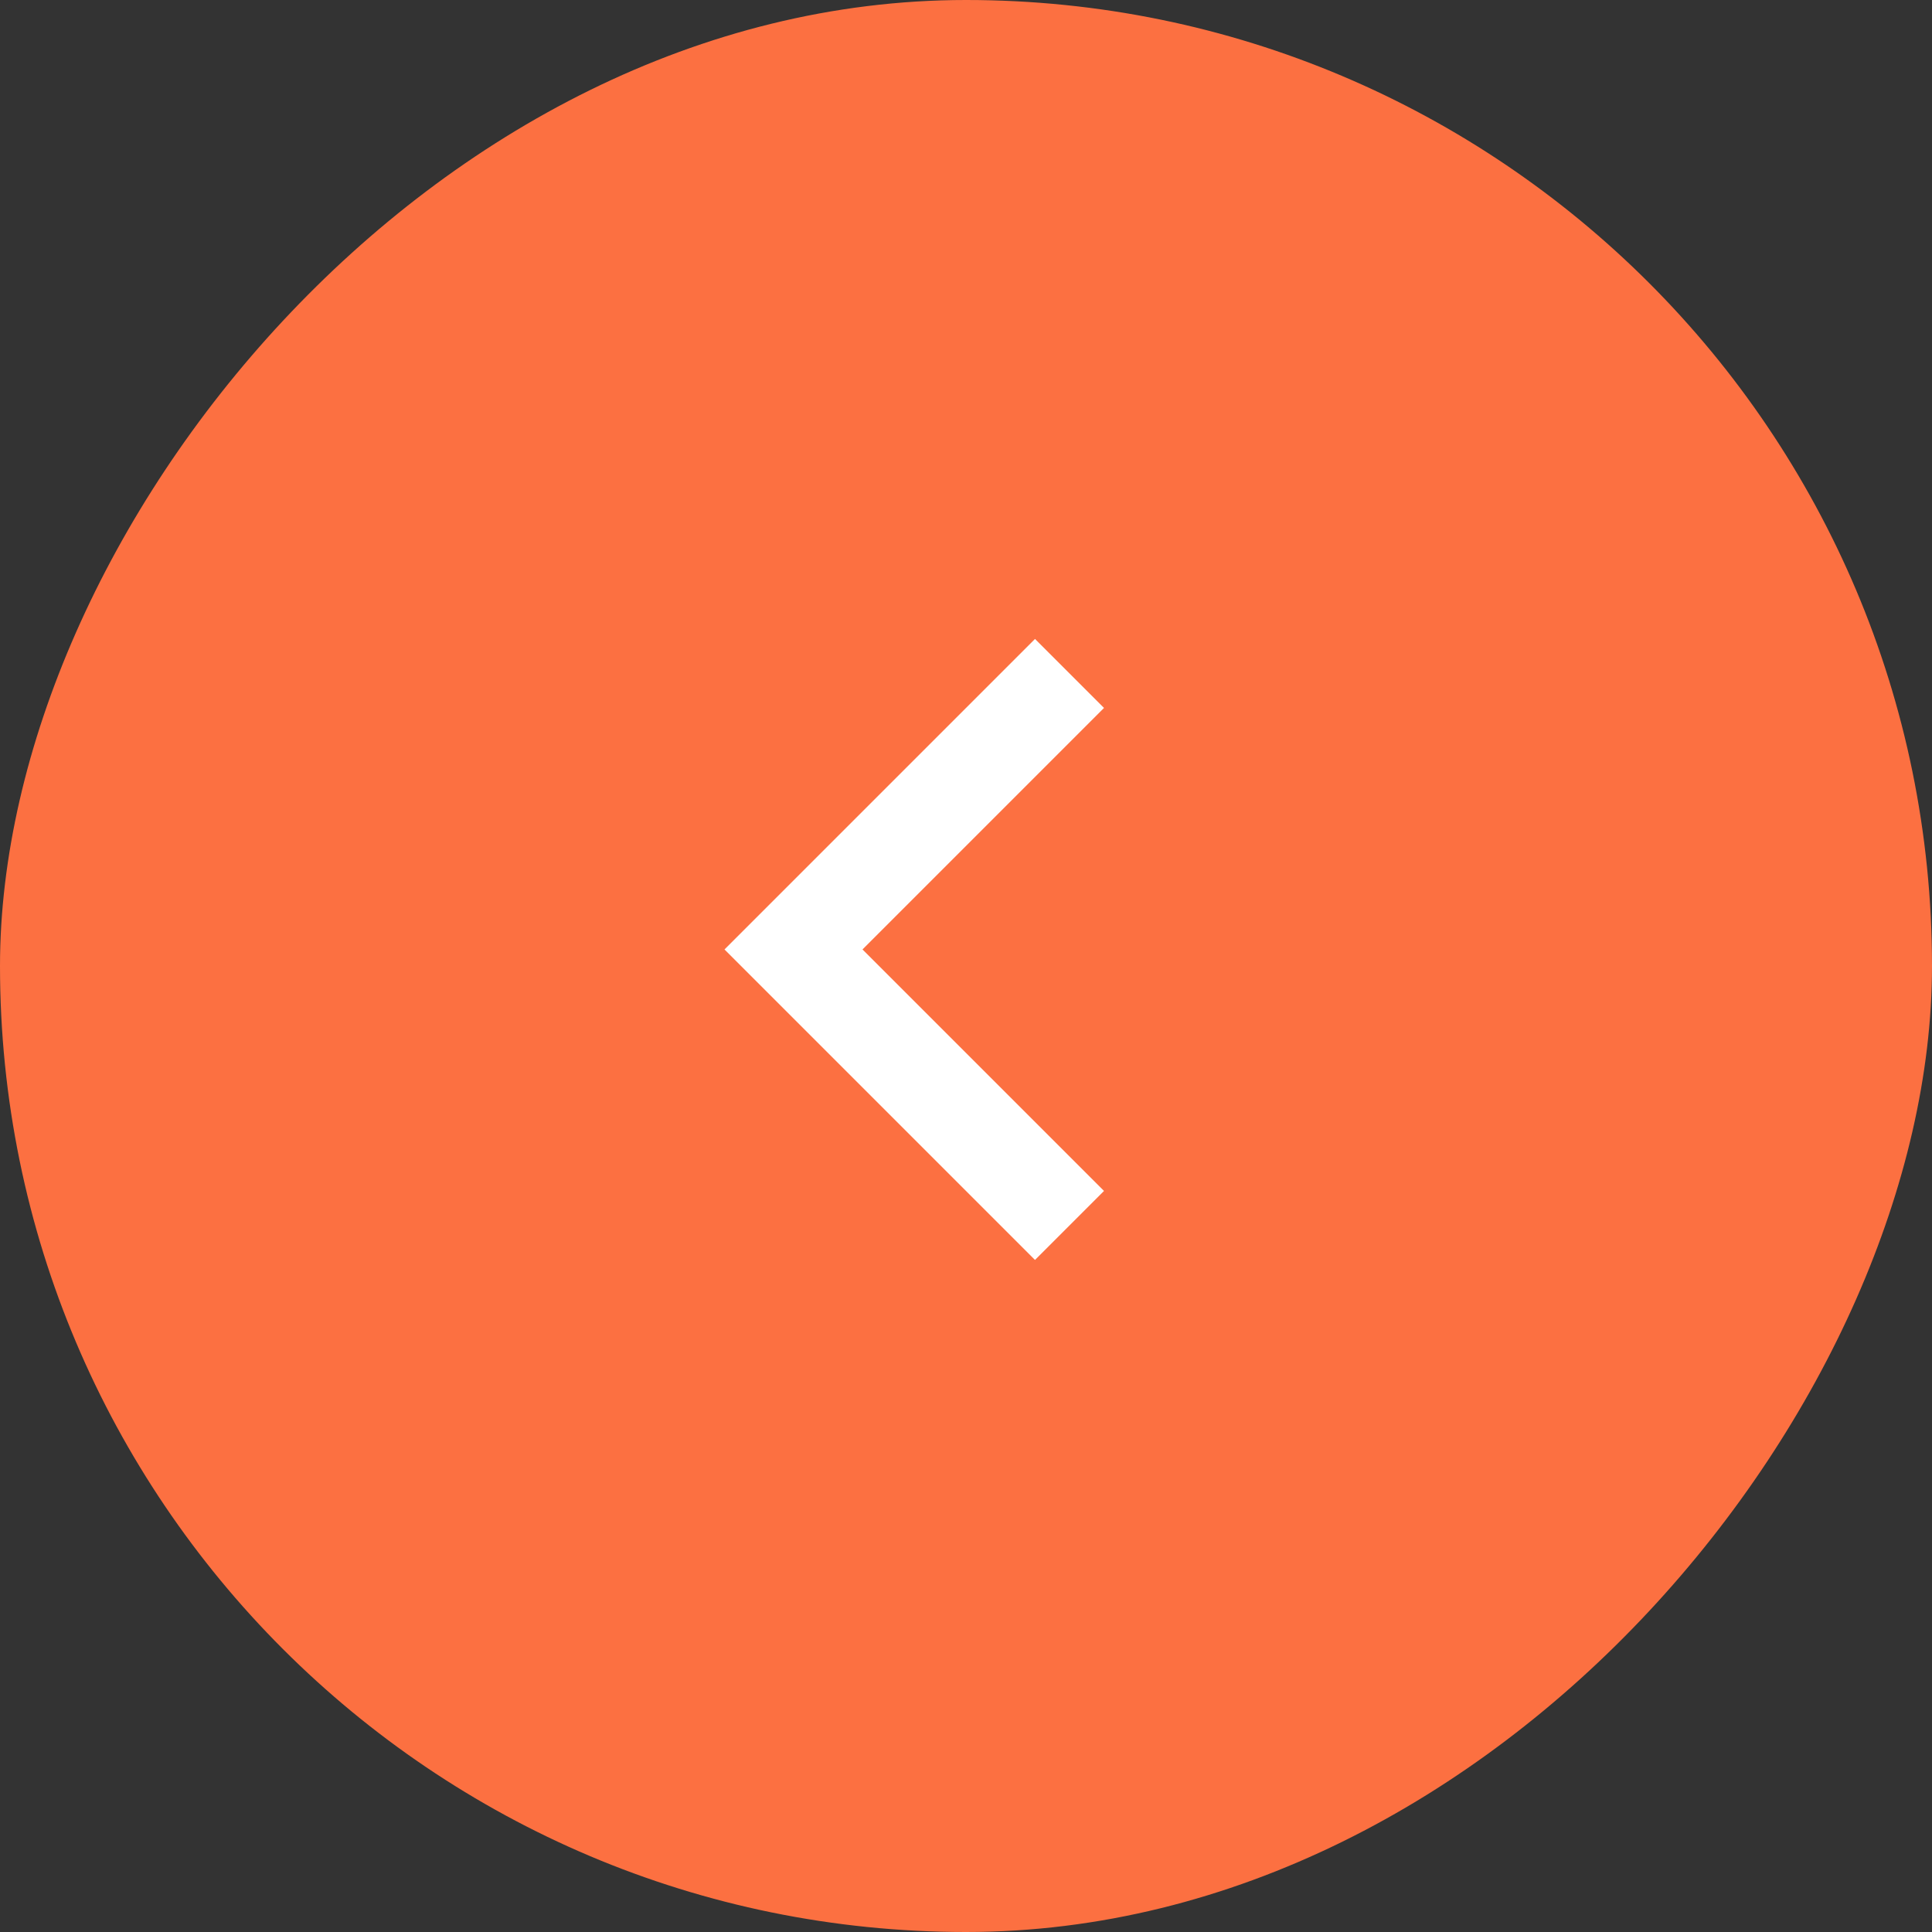
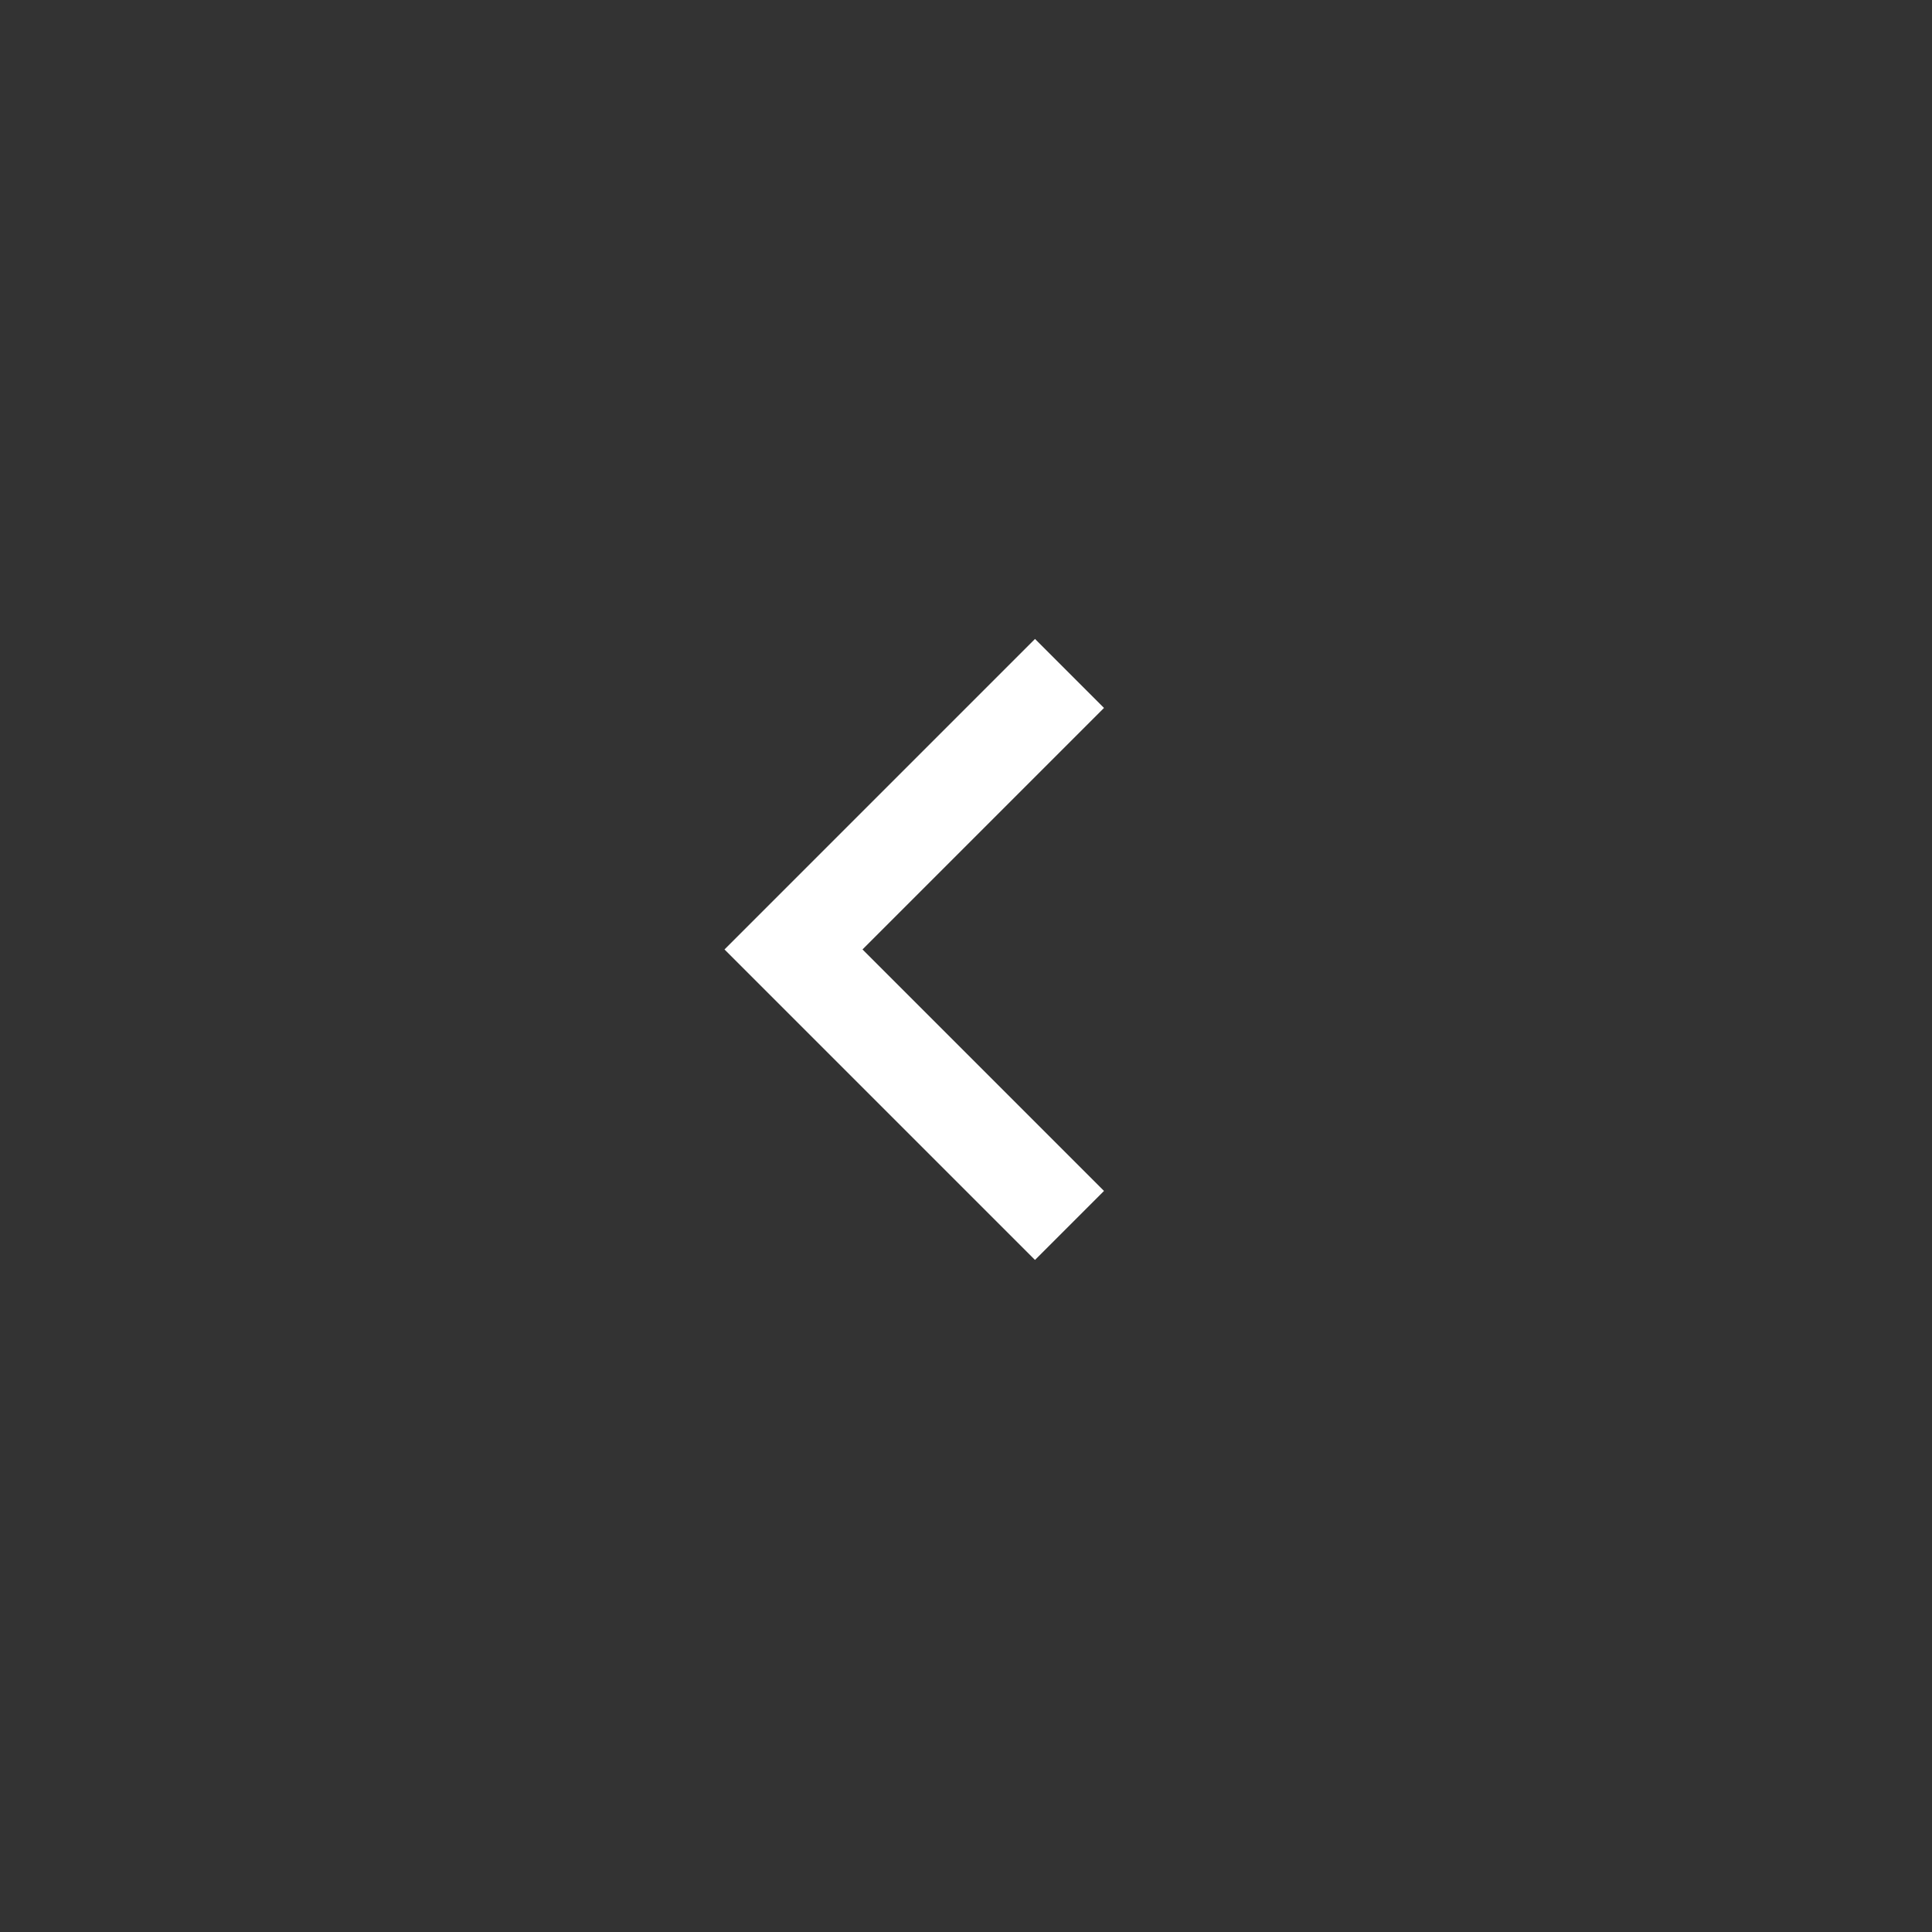
<svg xmlns="http://www.w3.org/2000/svg" width="56" height="56" fill="none">
  <rect width="100%" height="100%" fill="#333333" stroke="none" />
-   <rect width="56" height="56" fill="#FC7041" rx="28" transform="matrix(-1 0 0 1 56 0)" />
  <path fill="#fff" d="m25 27.52 7-7-2-2-9 9 9 9 2-2-7-7Z" />
</svg>